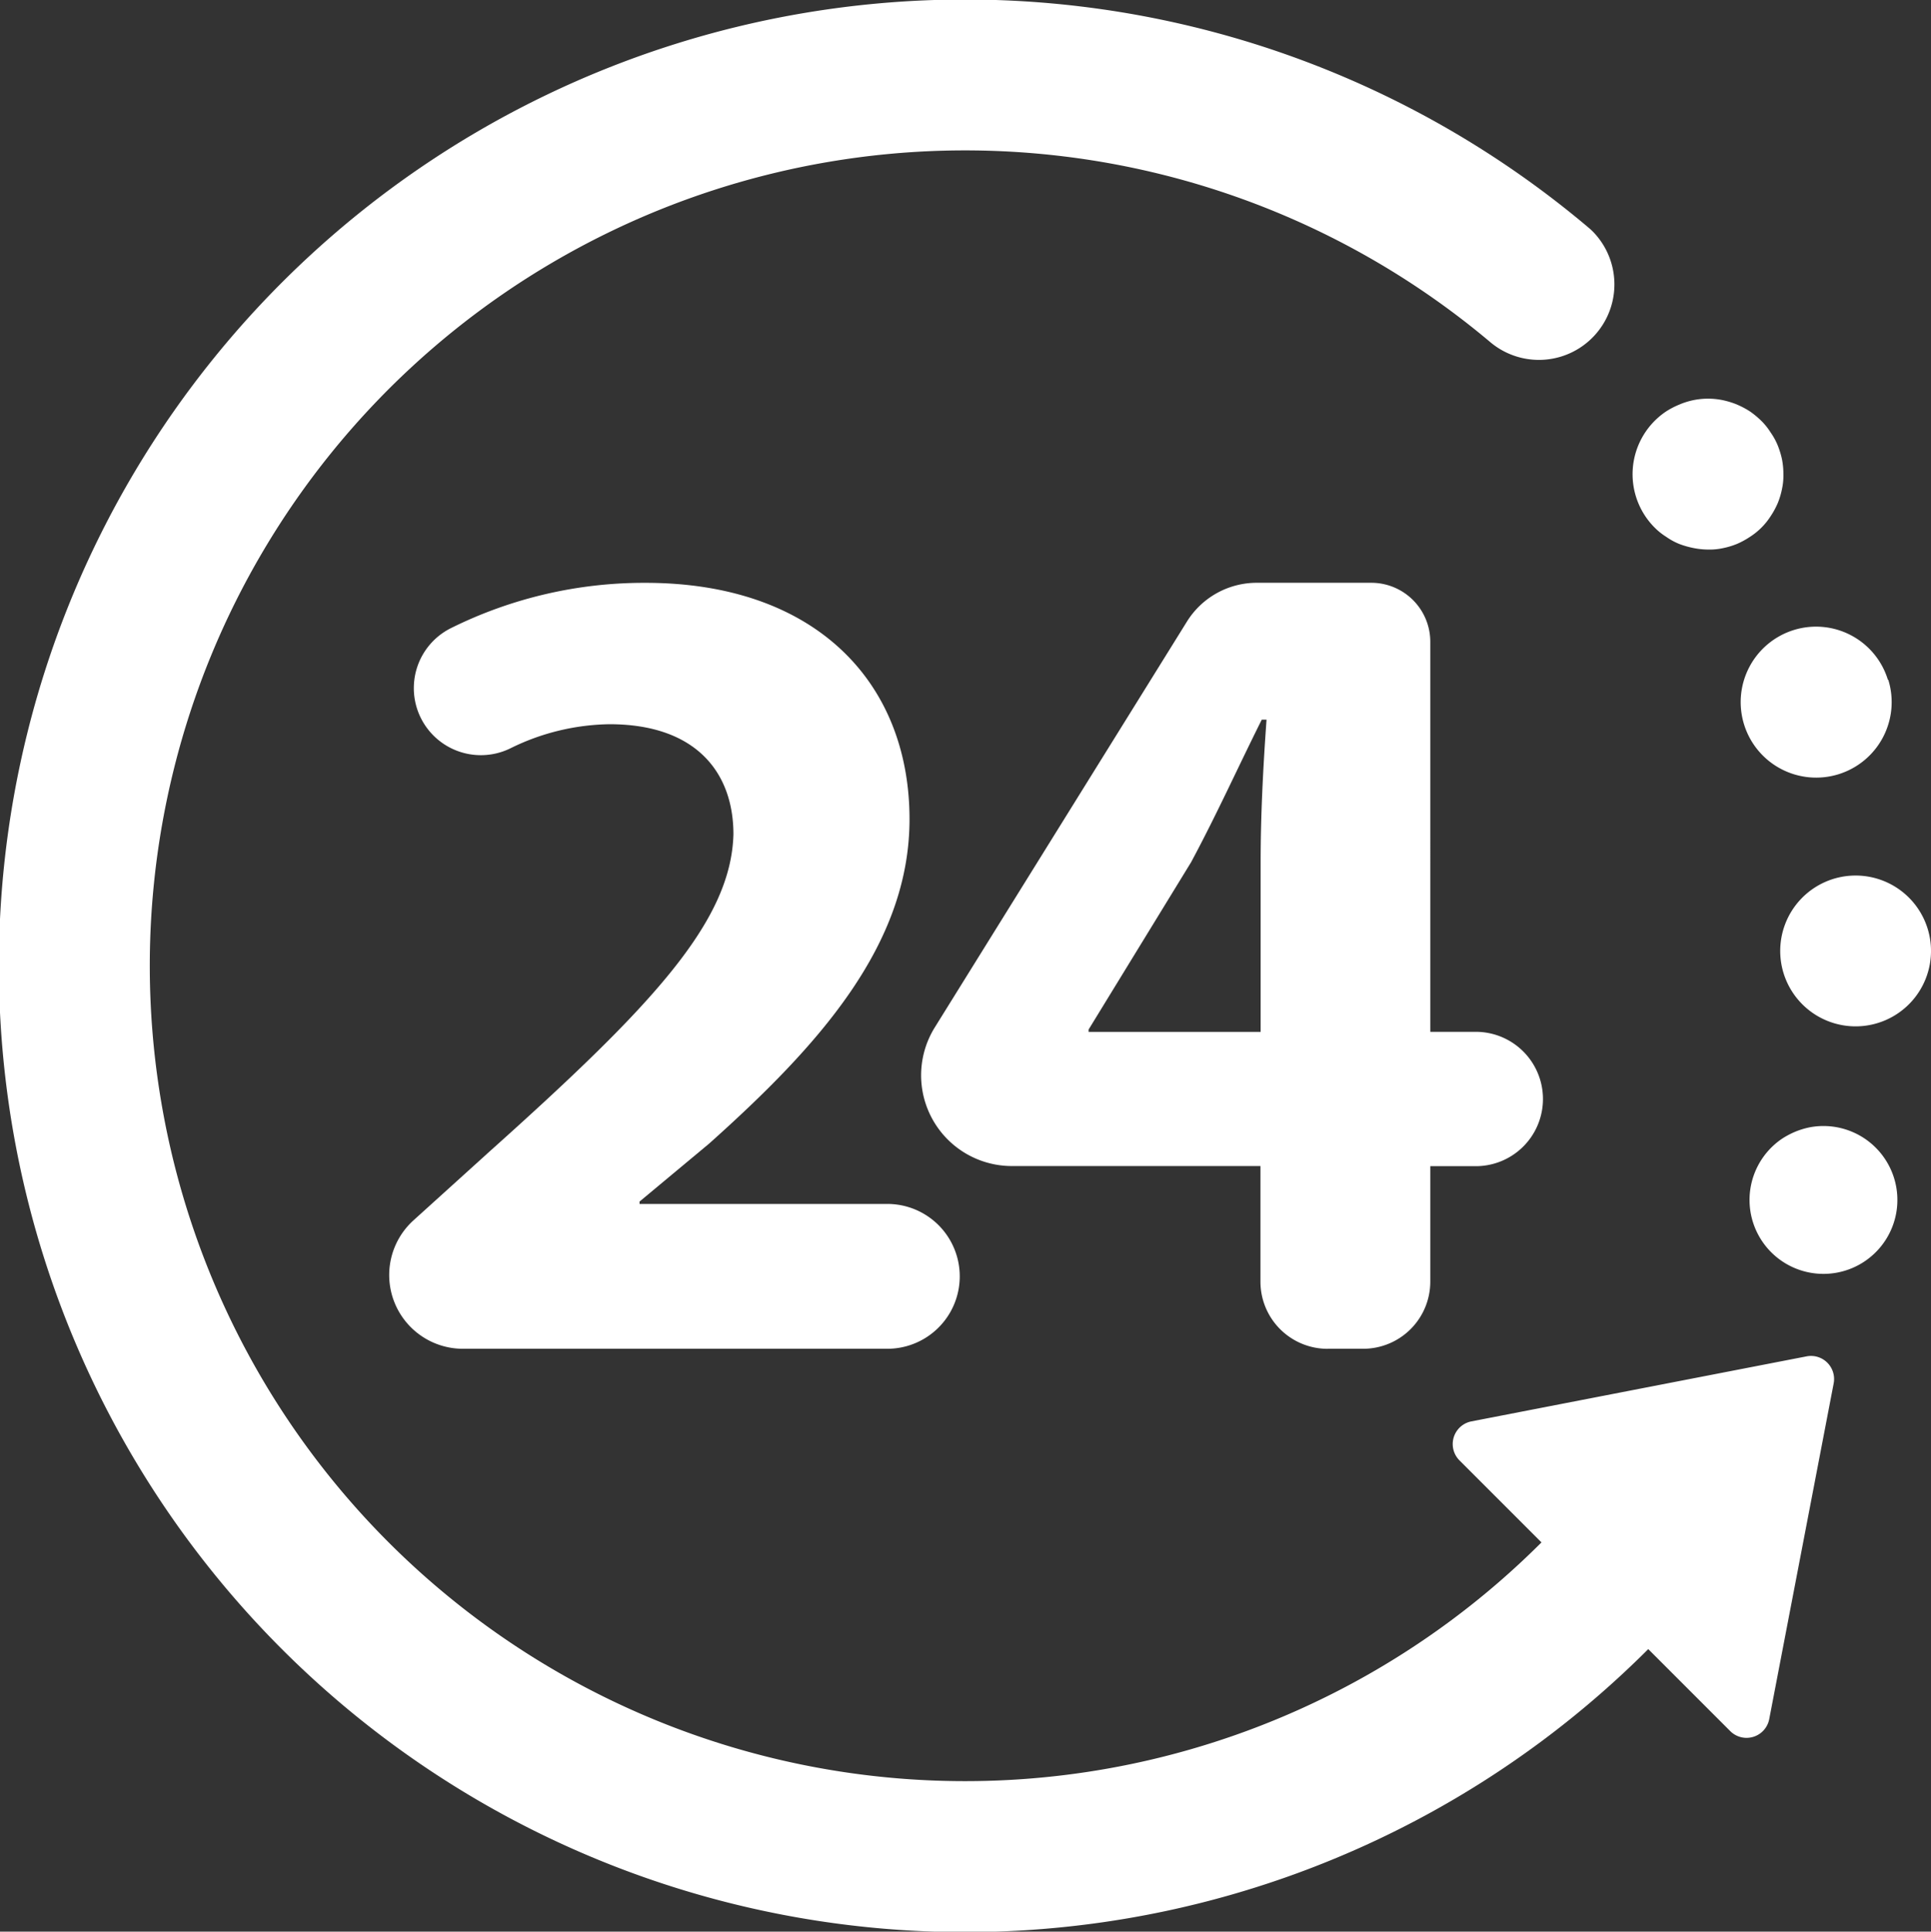
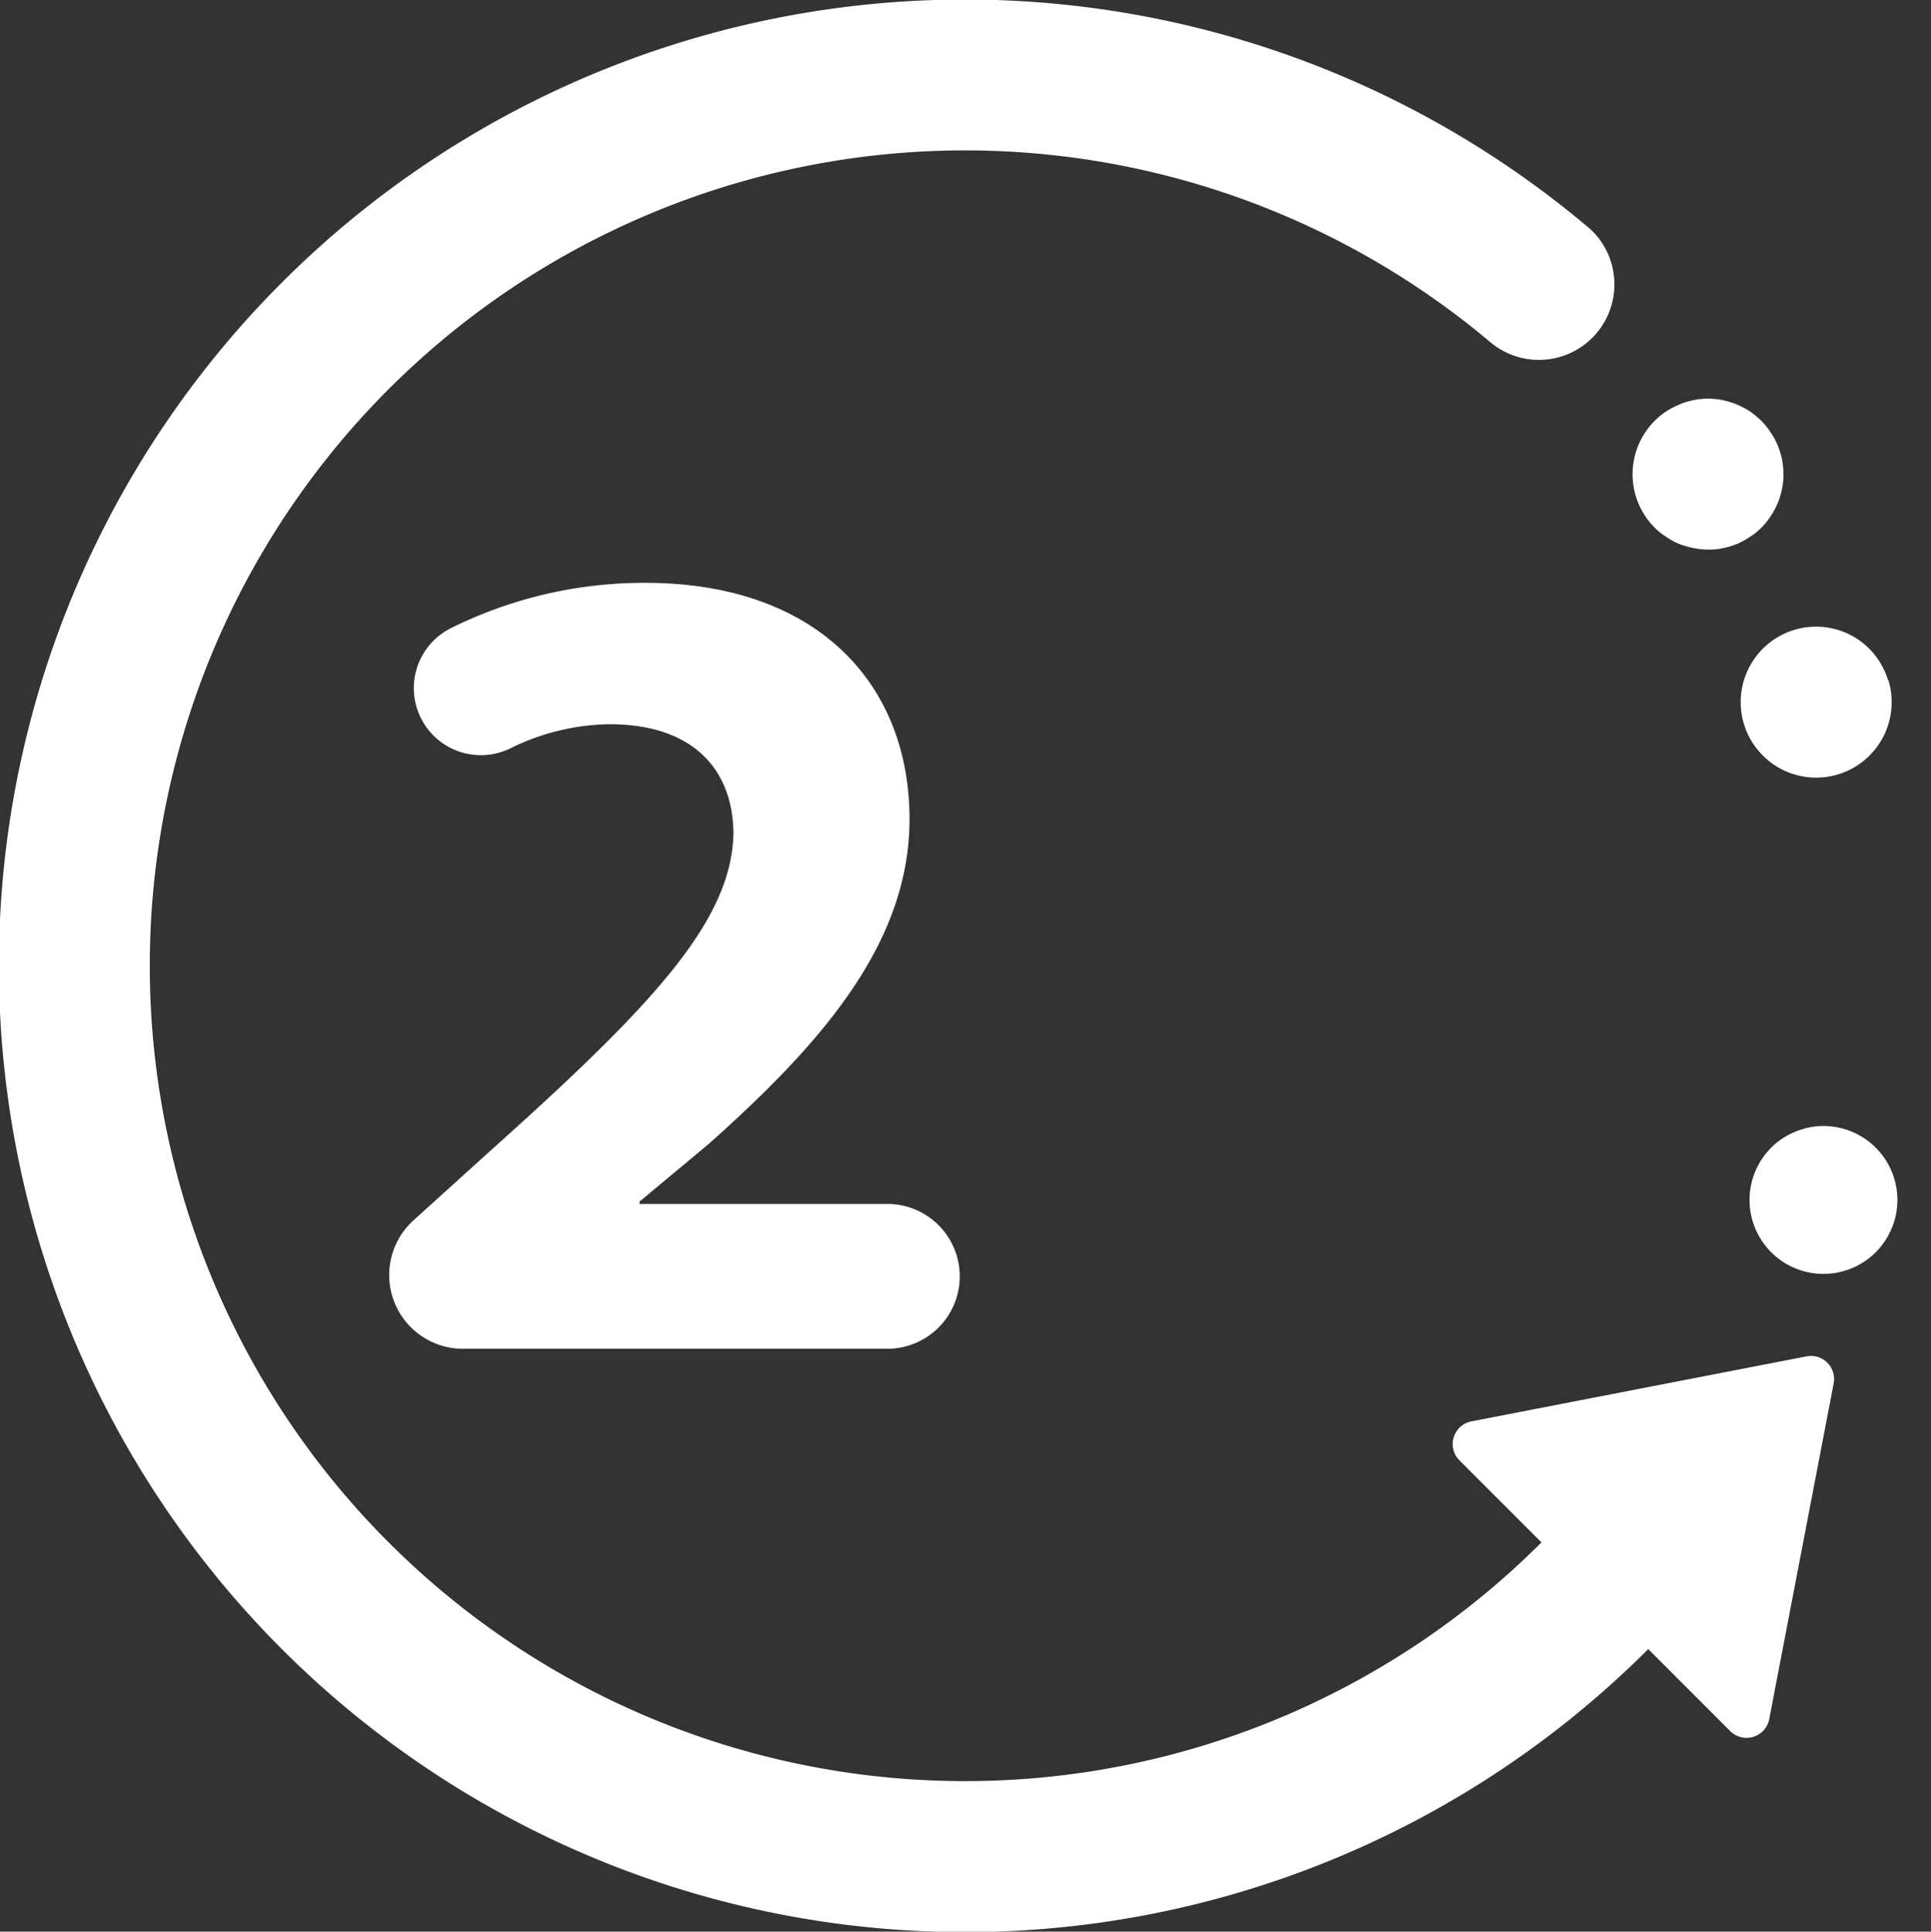
<svg xmlns="http://www.w3.org/2000/svg" id="Group_67" data-name="Group 67" width="81.188" height="81.206" viewBox="0 0 81.188 81.206">
  <rect x="0" y="0" width="81.188" height="81.206" fill="#333333" stroke="none" />
  <defs>
    <clipPath id="clip-path">
      <rect id="Rectangle_109" data-name="Rectangle 109" width="81.188" height="81.206" fill="#fff" />
    </clipPath>
  </defs>
  <g id="Group_21" data-name="Group 21" clip-path="url(#clip-path)">
    <path id="Path_151" data-name="Path 151" d="M401.658,97.242a3.58,3.58,0,0,0-.588-.18,3.065,3.065,0,0,0-1.835.188,3.453,3.453,0,0,0-.547.285,3.176,3.176,0,0,0-.481,4.886,2.7,2.7,0,0,0,.481.384,2.752,2.752,0,0,0,.547.3,3.663,3.663,0,0,0,.6.172,3.208,3.208,0,0,0,.62.065,2.635,2.635,0,0,0,.612-.057,3.285,3.285,0,0,0,.6-.18,3.432,3.432,0,0,0,.539-.293,2.86,2.86,0,0,0,.881-.881,3.411,3.411,0,0,0,.293-.539,3.28,3.28,0,0,0,.18-.6,2.649,2.649,0,0,0,.058-.612,3.214,3.214,0,0,0-.058-.628,3.6,3.6,0,0,0-.18-.588,2.744,2.744,0,0,0-.3-.546,2.684,2.684,0,0,0-.384-.481,3.751,3.751,0,0,0-.481-.4,3.564,3.564,0,0,0-.554-.293" transform="translate(-328.636 -80.239)" fill="#fff" />
-     <path id="Path_152" data-name="Path 152" d="M433.206,216.263a3.17,3.17,0,1,0,3.116-3.229,3.17,3.17,0,0,0-3.116,3.229" transform="translate(-358.357 -176.226)" fill="#fff" />
-     <path id="Path_153" data-name="Path 153" d="M425.808,152.613a3.174,3.174,0,1,0,3.98,2.089h-.017a3.159,3.159,0,0,0-3.947-2.094l-.017.005" transform="translate(-350.396 -126.125)" fill="#fff" />
+     <path id="Path_153" data-name="Path 153" d="M425.808,152.613a3.174,3.174,0,1,0,3.98,2.089h-.017a3.159,3.159,0,0,0-3.947-2.094" transform="translate(-350.396 -126.125)" fill="#fff" />
    <path id="Path_154" data-name="Path 154" d="M428.108,274.039a3.388,3.388,0,0,0-.588.18,3.554,3.554,0,0,0-.555.293,3.108,3.108,0,1,0,1.142-.473Z" transform="translate(-352.035 -226.644)" fill="#fff" />
    <path id="Path_155" data-name="Path 155" d="M61.864,59.755a.971.971,0,0,0-.5,1.64l3.447,3.447a34.278,34.278,0,1,1-2.171-50.474A3.174,3.174,0,0,0,66.99,9.755q-.084-.085-.175-.164A40.623,40.623,0,1,0,69.3,69.328l3.446,3.446a.971.971,0,0,0,1.64-.5l2.71-14.117a.971.971,0,0,0-1.139-1.136Z" transform="translate(0 0)" fill="#fff" />
    <path id="Path_156" data-name="Path 156" d="M98.831,165.841l-3.07,2.778a3.1,3.1,0,0,0,2.082,5.405h17.83a3.044,3.044,0,0,0,.009-6.089H105.26v-.1l2.923-2.435c4.579-4.092,8.427-8.329,8.427-13.639,0-5.748-3.946-9.937-11.106-9.937a18.25,18.25,0,0,0-8.166,1.9,2.818,2.818,0,0,0,2.5,5.053,9.675,9.675,0,0,1,4.157-1.009c3.653,0,5.212,2.046,5.212,4.627-.1,3.7-3.458,7.258-10.375,13.444" transform="translate(-78.37 -117.322)" fill="#fff" />
-     <path id="Path_157" data-name="Path 157" d="M241.285,174.021h1.486a2.823,2.823,0,0,0,2.824-2.823v-4.854h1.86a2.824,2.824,0,1,0,0-5.647h-1.86V144.3a2.481,2.481,0,0,0-2.481-2.481H238.3a3.458,3.458,0,0,0-2.938,1.633l-10.6,17.058a3.815,3.815,0,0,0,3.241,5.829h10.451V171.2a2.824,2.824,0,0,0,2.824,2.823M231.229,160.7v-.1l4.309-7.034c1.09-2.031,1.932-3.913,2.972-5.994h.2c-.149,2.081-.248,4.062-.248,5.994V160.7Z" transform="translate(-185.459 -117.319)" fill="#fff" />
  </g>
</svg>